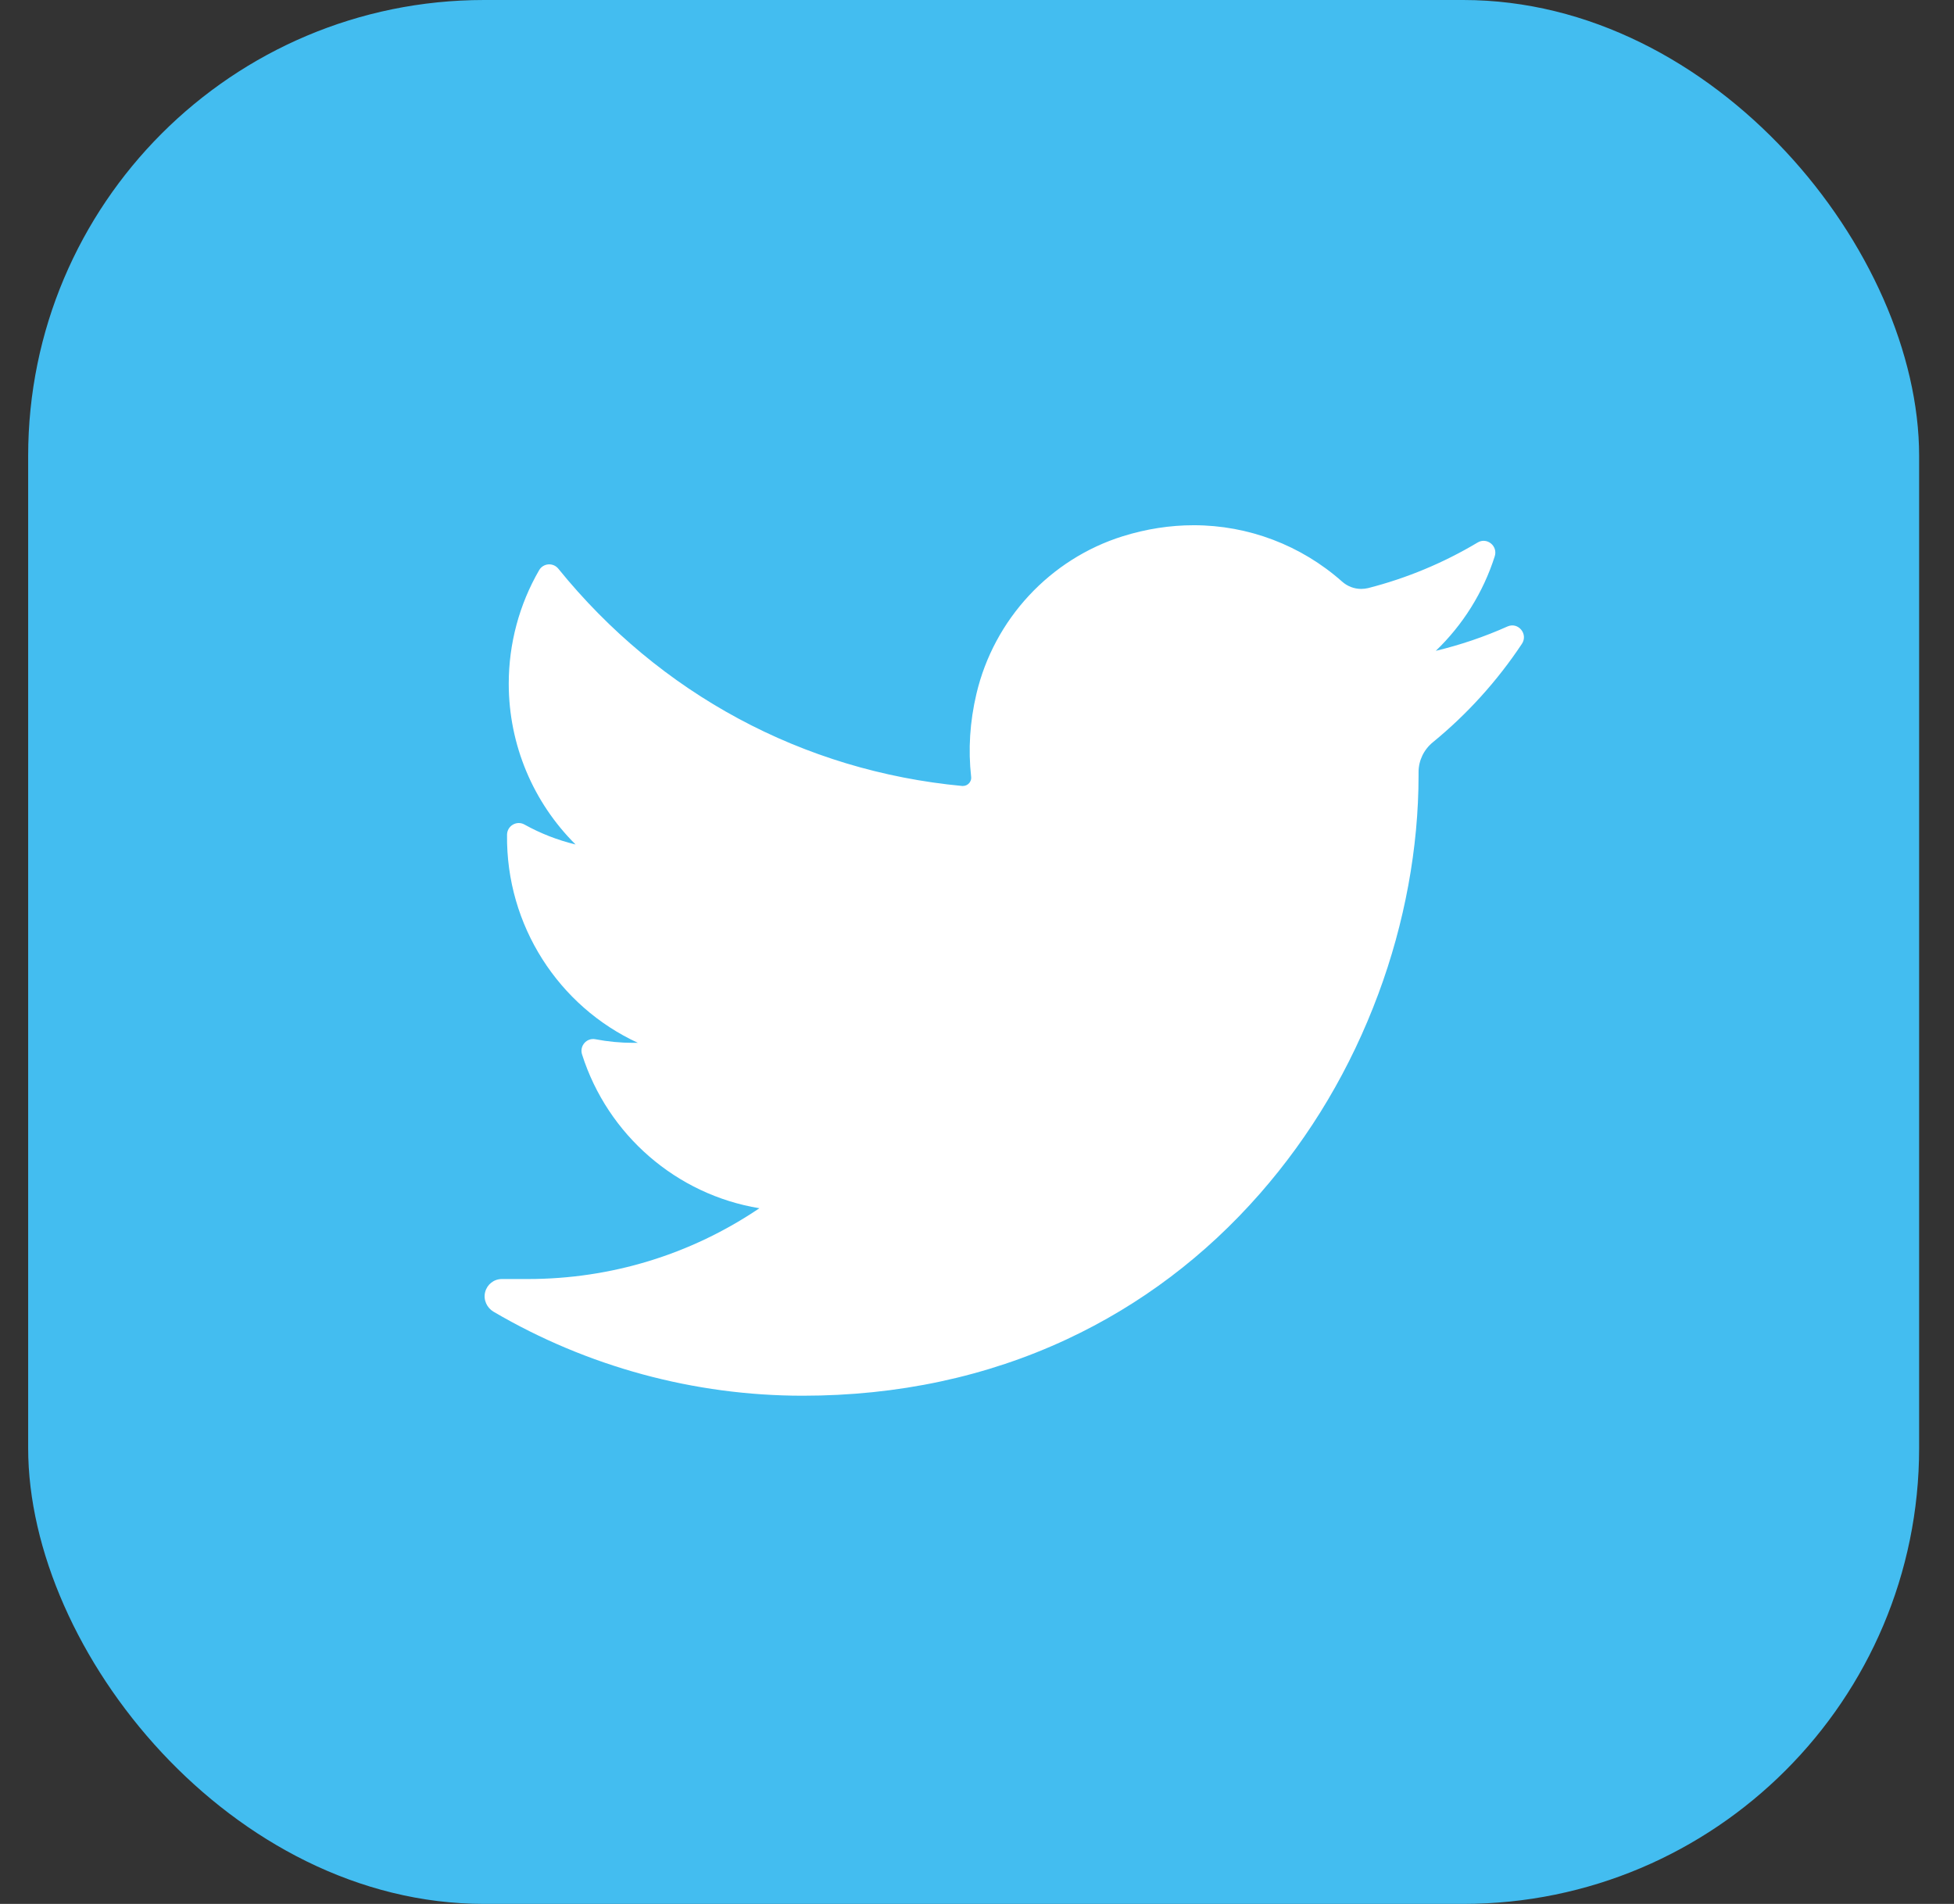
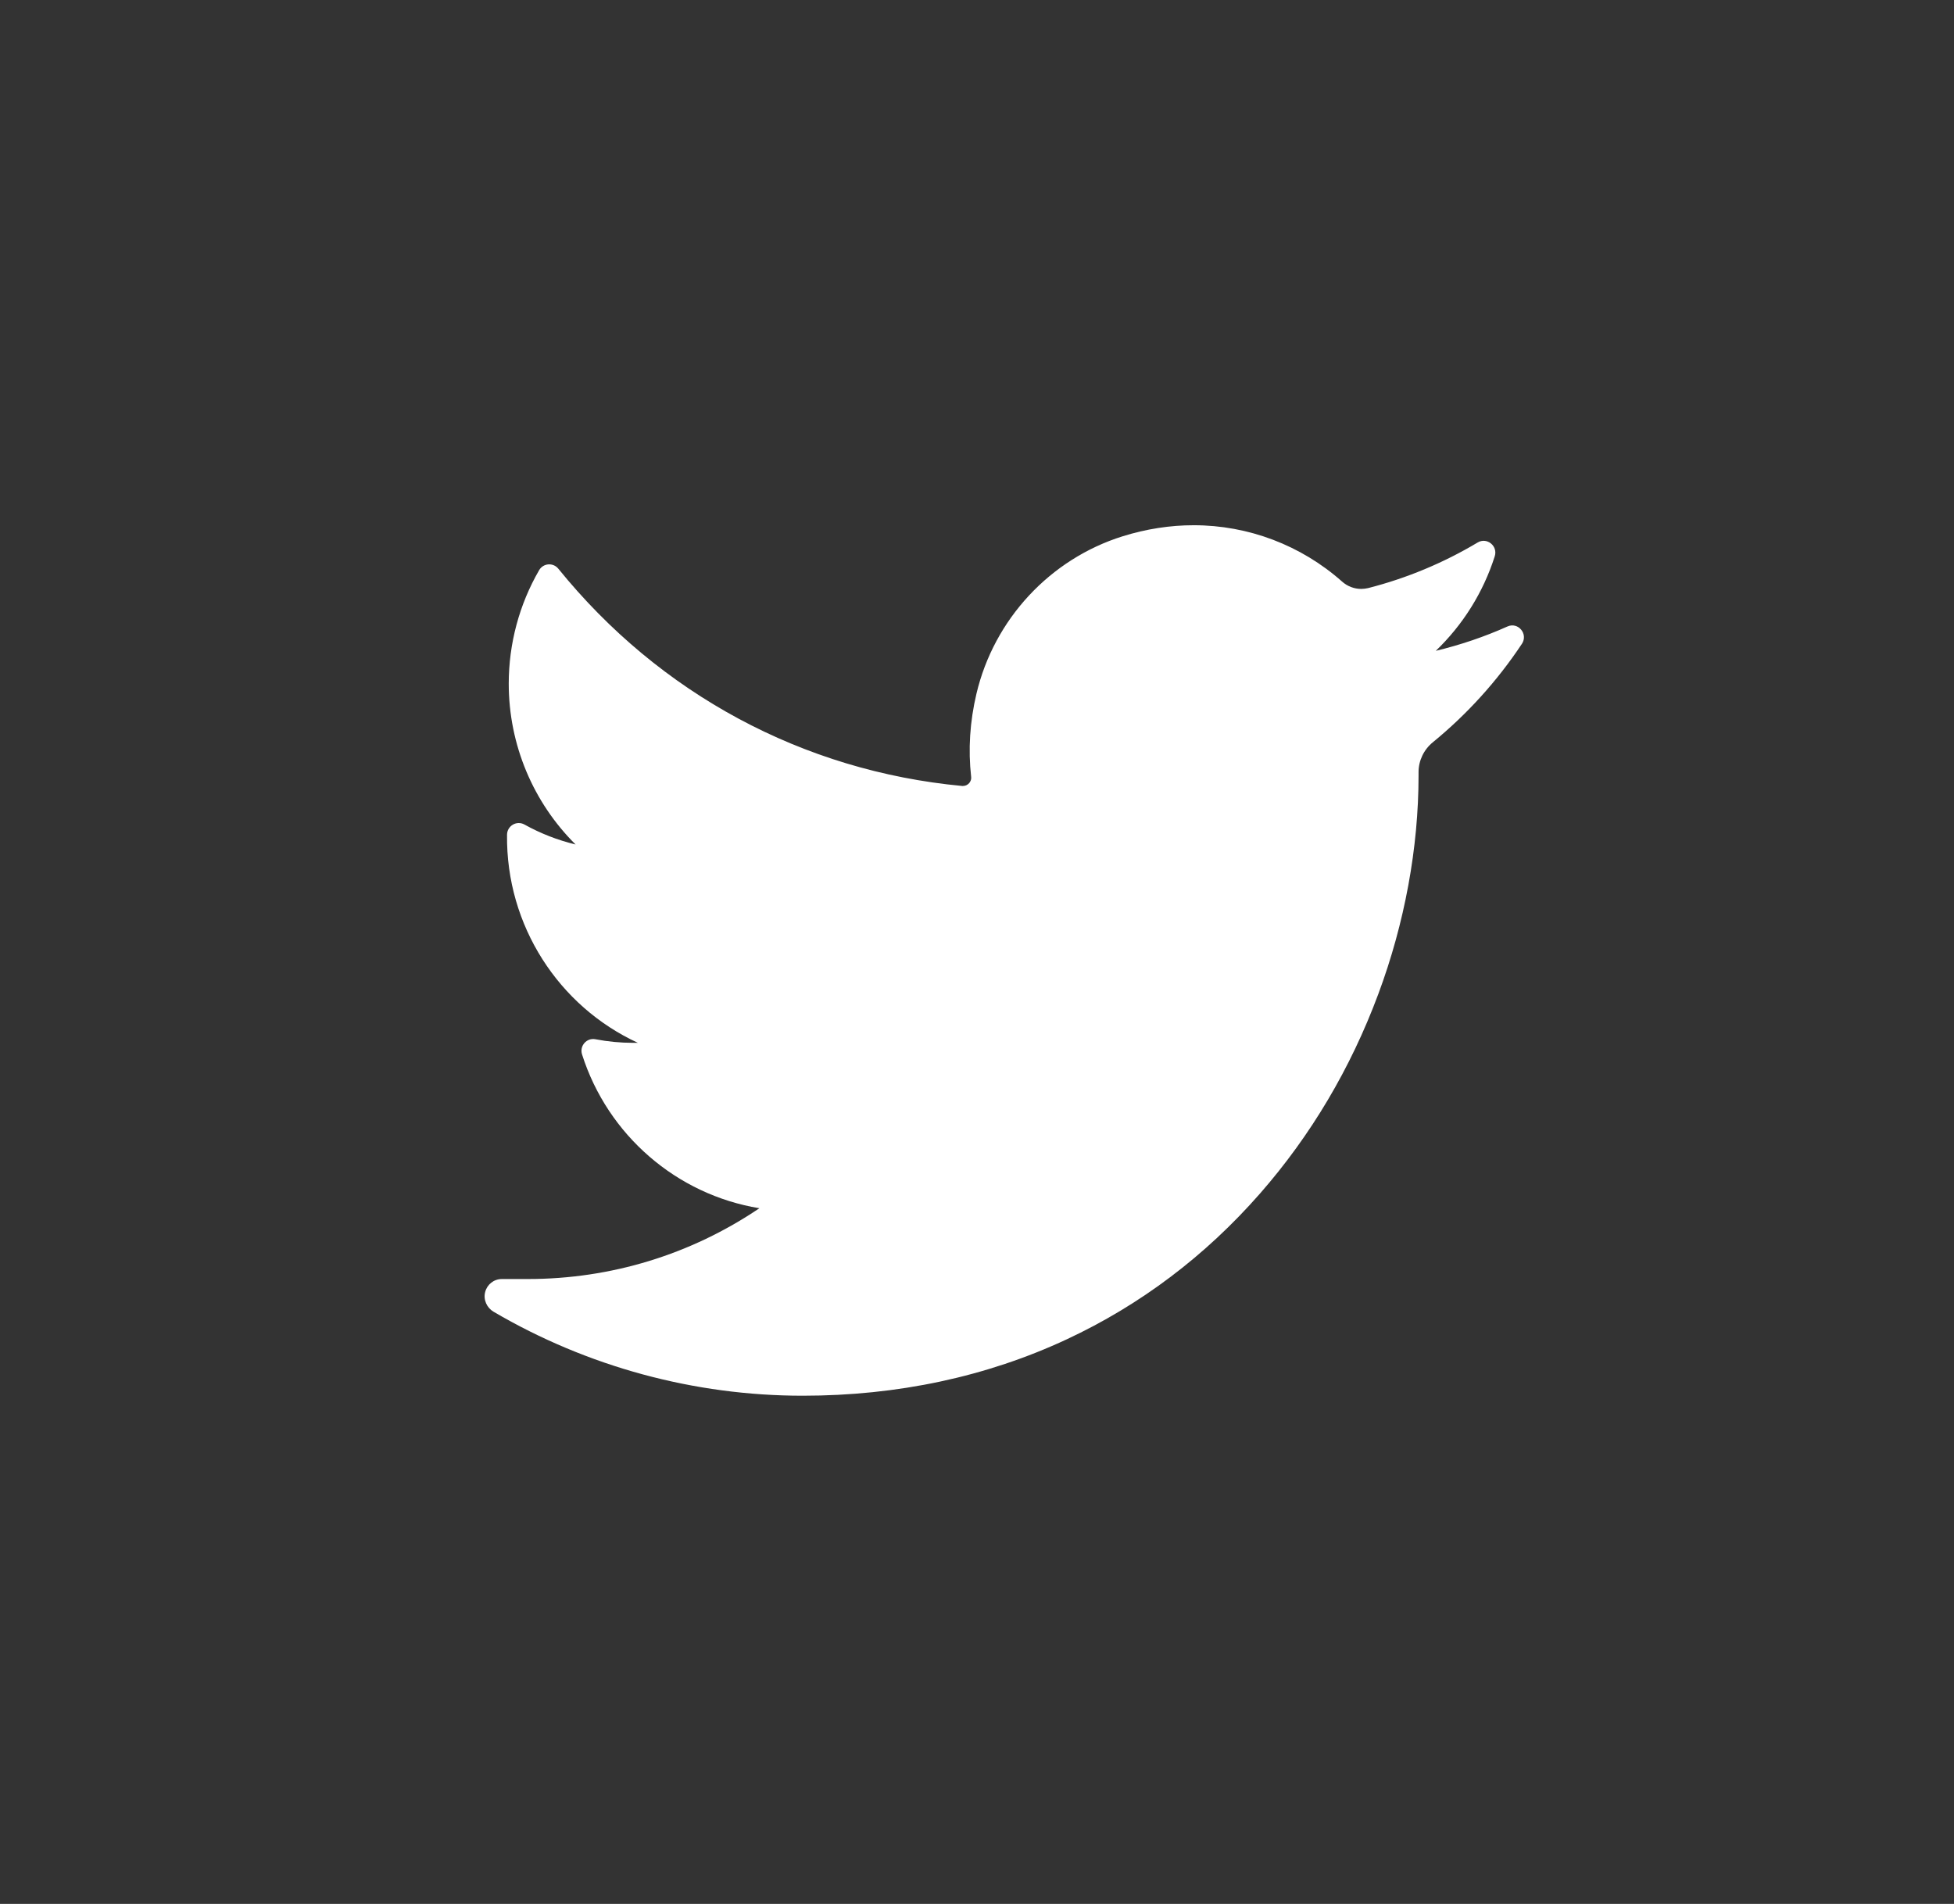
<svg xmlns="http://www.w3.org/2000/svg" width="39" height="38" viewBox="0 0 39 38">
  <rect x="0" y="0" width="39" height="38" fill="#333333" stroke="none" />
  <g fill="none" fill-rule="evenodd">
    <g>
      <g>
        <g transform="translate(-644, -2351) translate(586, 2351) translate(58.562, 0)">
-           <rect width="37.742" height="38" fill="#43BDF0" rx="9.1" />
          <path fill="#FFF" fill-rule="nonzero" d="M29.525 12.504c-.46.206-.94.368-1.43.486.54-.518.947-1.165 1.177-1.888.065-.206-.157-.385-.342-.274-.683.408-1.419.714-2.187.91-.045.01-.09.016-.137.016-.14 0-.276-.052-.382-.147-.818-.725-1.869-1.124-2.96-1.124-.472 0-.949.074-1.417.22-1.45.453-2.569 1.657-2.92 3.143-.132.558-.167 1.116-.106 1.658.007.063-.022.106-.04.127-.032.036-.077.056-.124.056h-.015c-3.175-.298-6.037-1.837-8.06-4.336-.104-.128-.302-.112-.384.03-.396.684-.606 1.467-.606 2.264 0 1.22.488 2.37 1.334 3.21-.356-.086-.7-.22-1.02-.398-.155-.087-.346.025-.348.203-.022 1.813 1.033 3.427 2.612 4.154h-.095c-.25 0-.504-.024-.754-.072-.174-.033-.32.133-.266.303.512 1.612 1.89 2.8 3.54 3.07-1.369.925-2.963 1.413-4.622 1.413h-.517c-.16 0-.294.105-.335.26-.04.153.034.315.17.394 1.87 1.096 4.002 1.675 6.168 1.675 1.896 0 3.67-.379 5.271-1.126 1.468-.685 2.766-1.664 3.857-2.91 1.016-1.16 1.81-2.5 2.361-3.982.526-1.413.803-2.92.803-4.359v-.068c0-.231.104-.449.285-.597.687-.562 1.285-1.223 1.778-1.965.13-.196-.075-.442-.289-.346z" />
        </g>
      </g>
    </g>
  </g>
</svg>